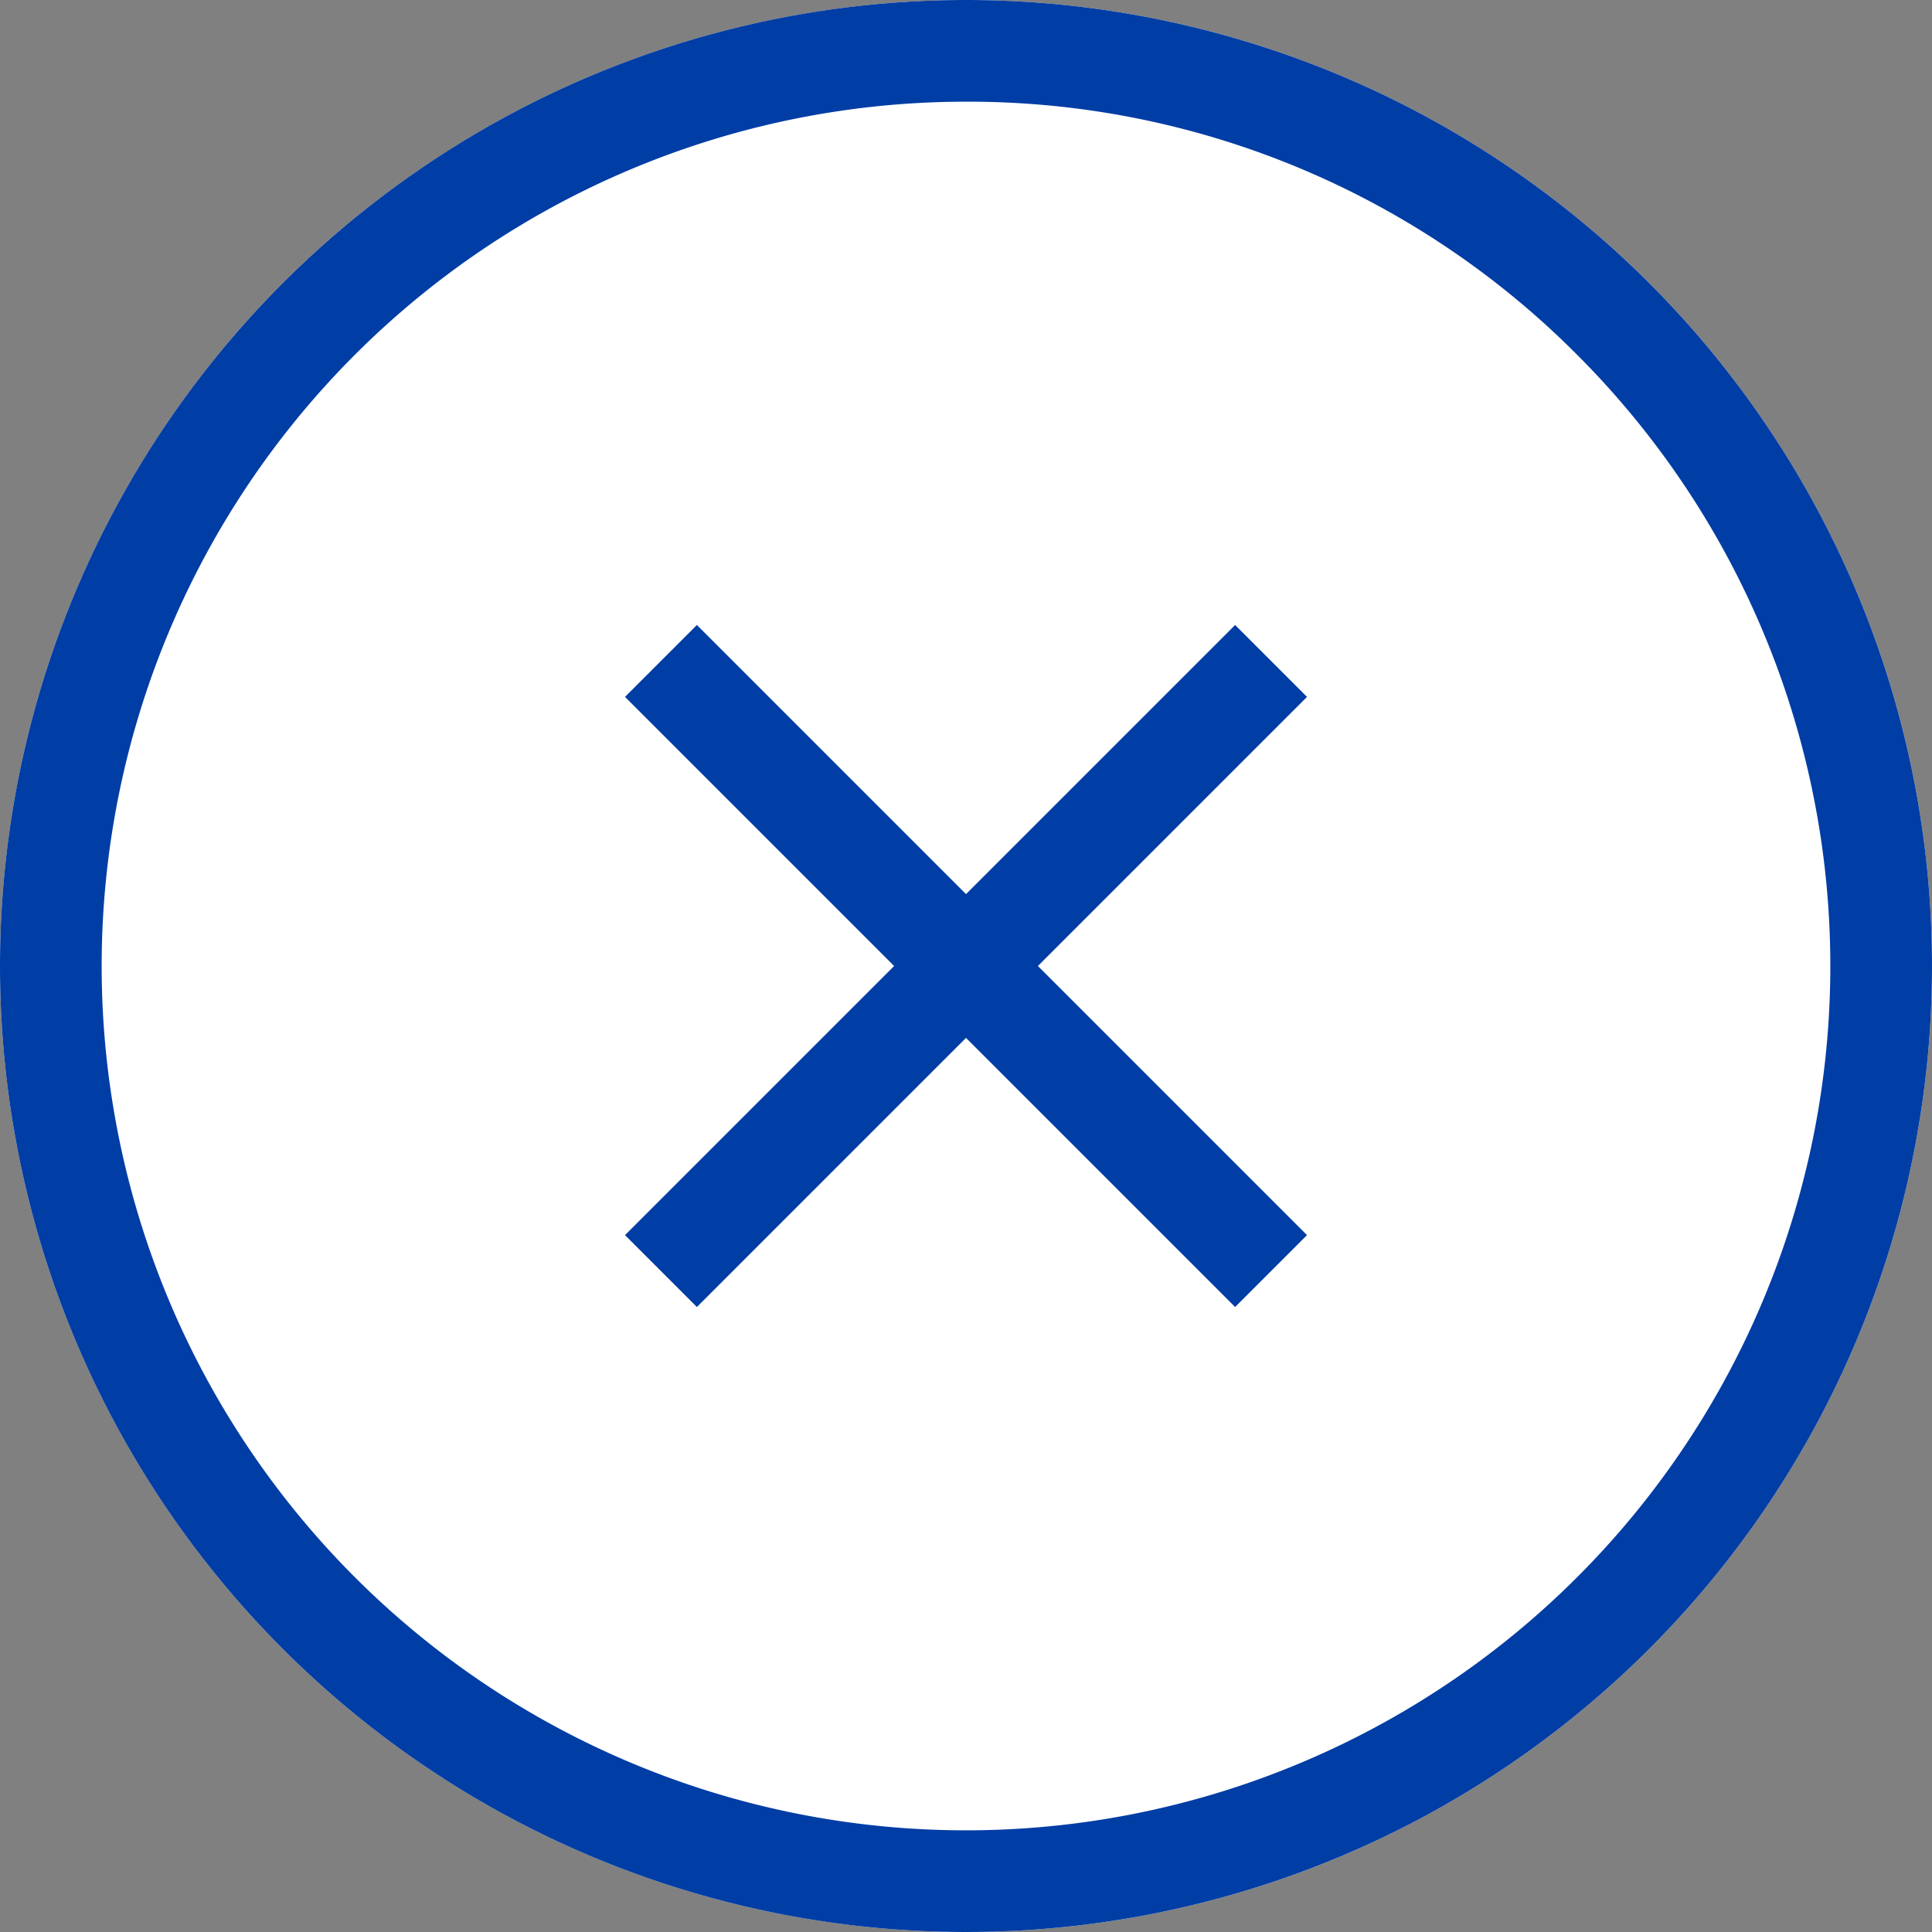
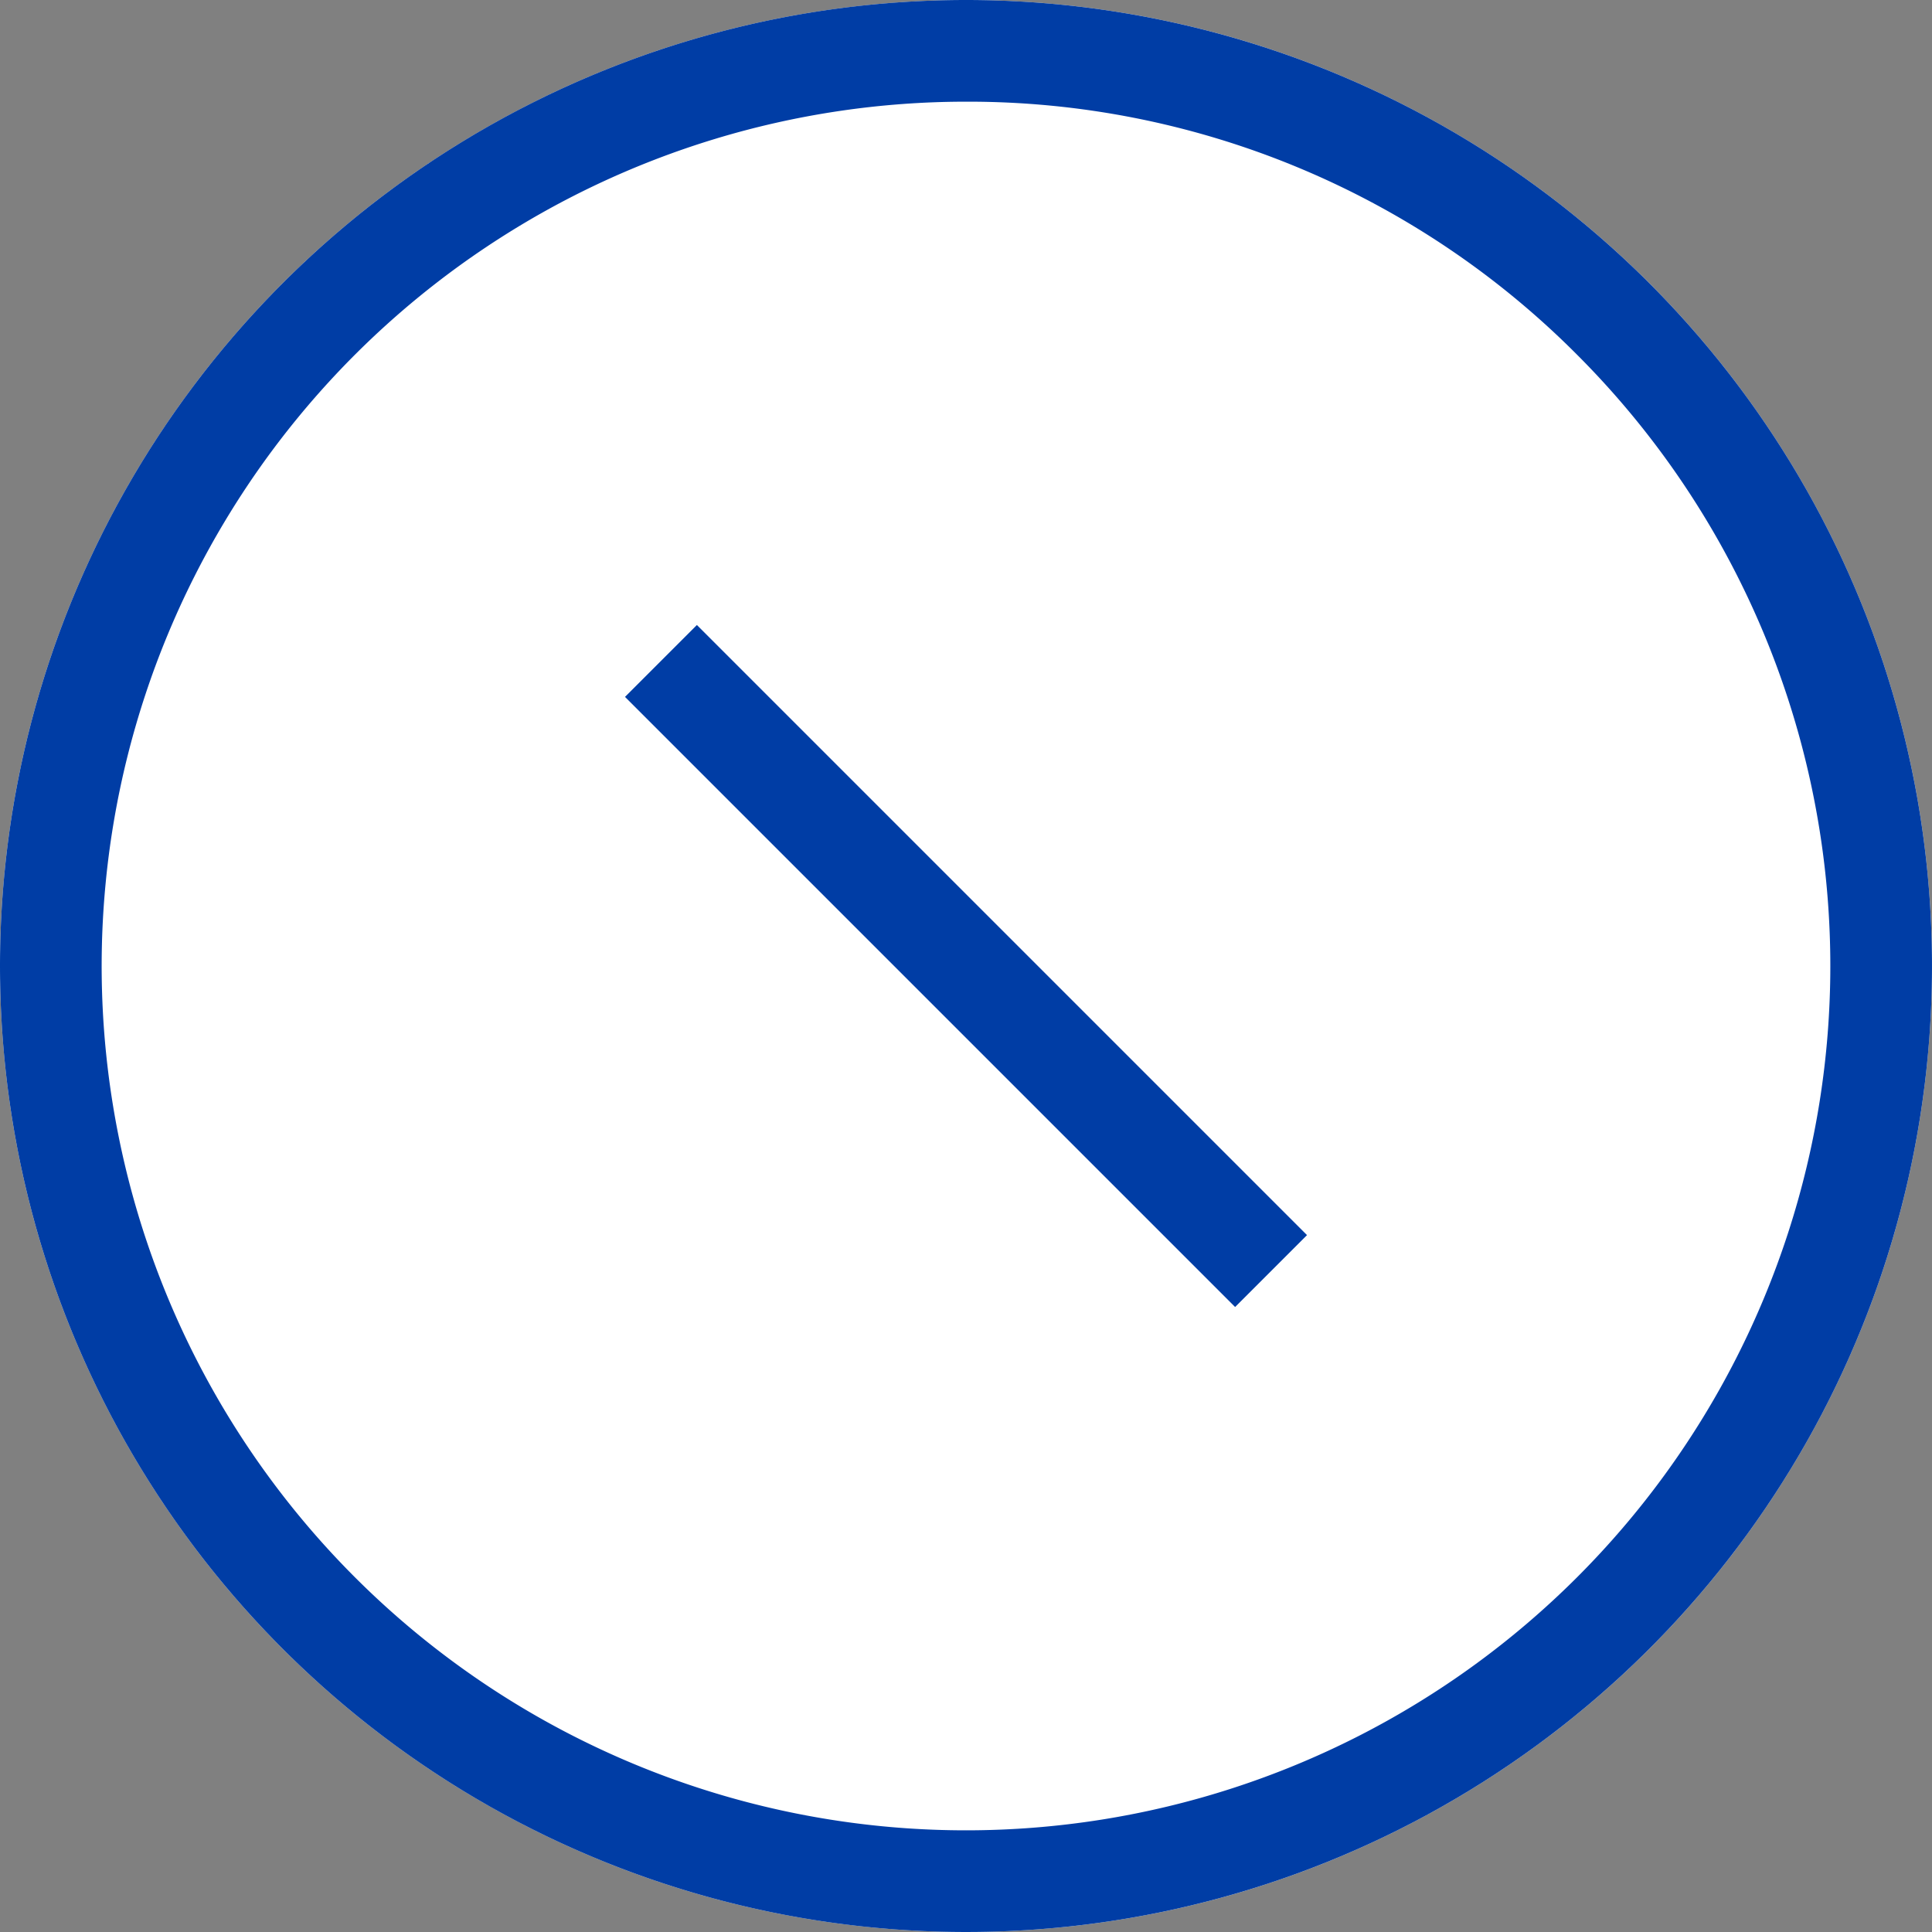
<svg xmlns="http://www.w3.org/2000/svg" width="38" height="38" viewBox="0 0 38 38">
  <rect x="0" y="0" width="38" height="38" fill="#808080" stroke="none" />
  <g data-name="Groupe 991" transform="translate(-1489.055 -270.055)">
    <g data-name="Groupe 1465" transform="translate(0 -5)">
      <g data-name="Groupe 105" transform="translate(1489 275)">
        <circle data-name="Ellipse 1" cx="19" cy="19" r="19" transform="translate(0.055 0.055)" fill="#fff" />
        <path data-name="Ellipse 1 - Contour" d="M19,2A17,17,0,0,0,6.979,31.021,17,17,0,0,0,31.021,6.979,16.889,16.889,0,0,0,19,2m0-2A19,19,0,1,1,0,19,19,19,0,0,1,19,0Z" transform="translate(0.055 0.055)" fill="#003da5" />
      </g>
-       <path data-name="Ligne 11" d="M11.293,12.707l-12-12L.707-.707l12,12Z" transform="translate(1502.055 288.055)" fill="#003da5" />
-       <path data-name="Ligne 12" d="M.707,12.707-.707,11.293l12-12L12.707.707Z" transform="translate(1502.055 288.055)" fill="#003da5" />
+       <path data-name="Ligne 11" d="M11.293,12.707l-12-12L.707-.707l12,12" transform="translate(1502.055 288.055)" fill="#003da5" />
    </g>
  </g>
</svg>